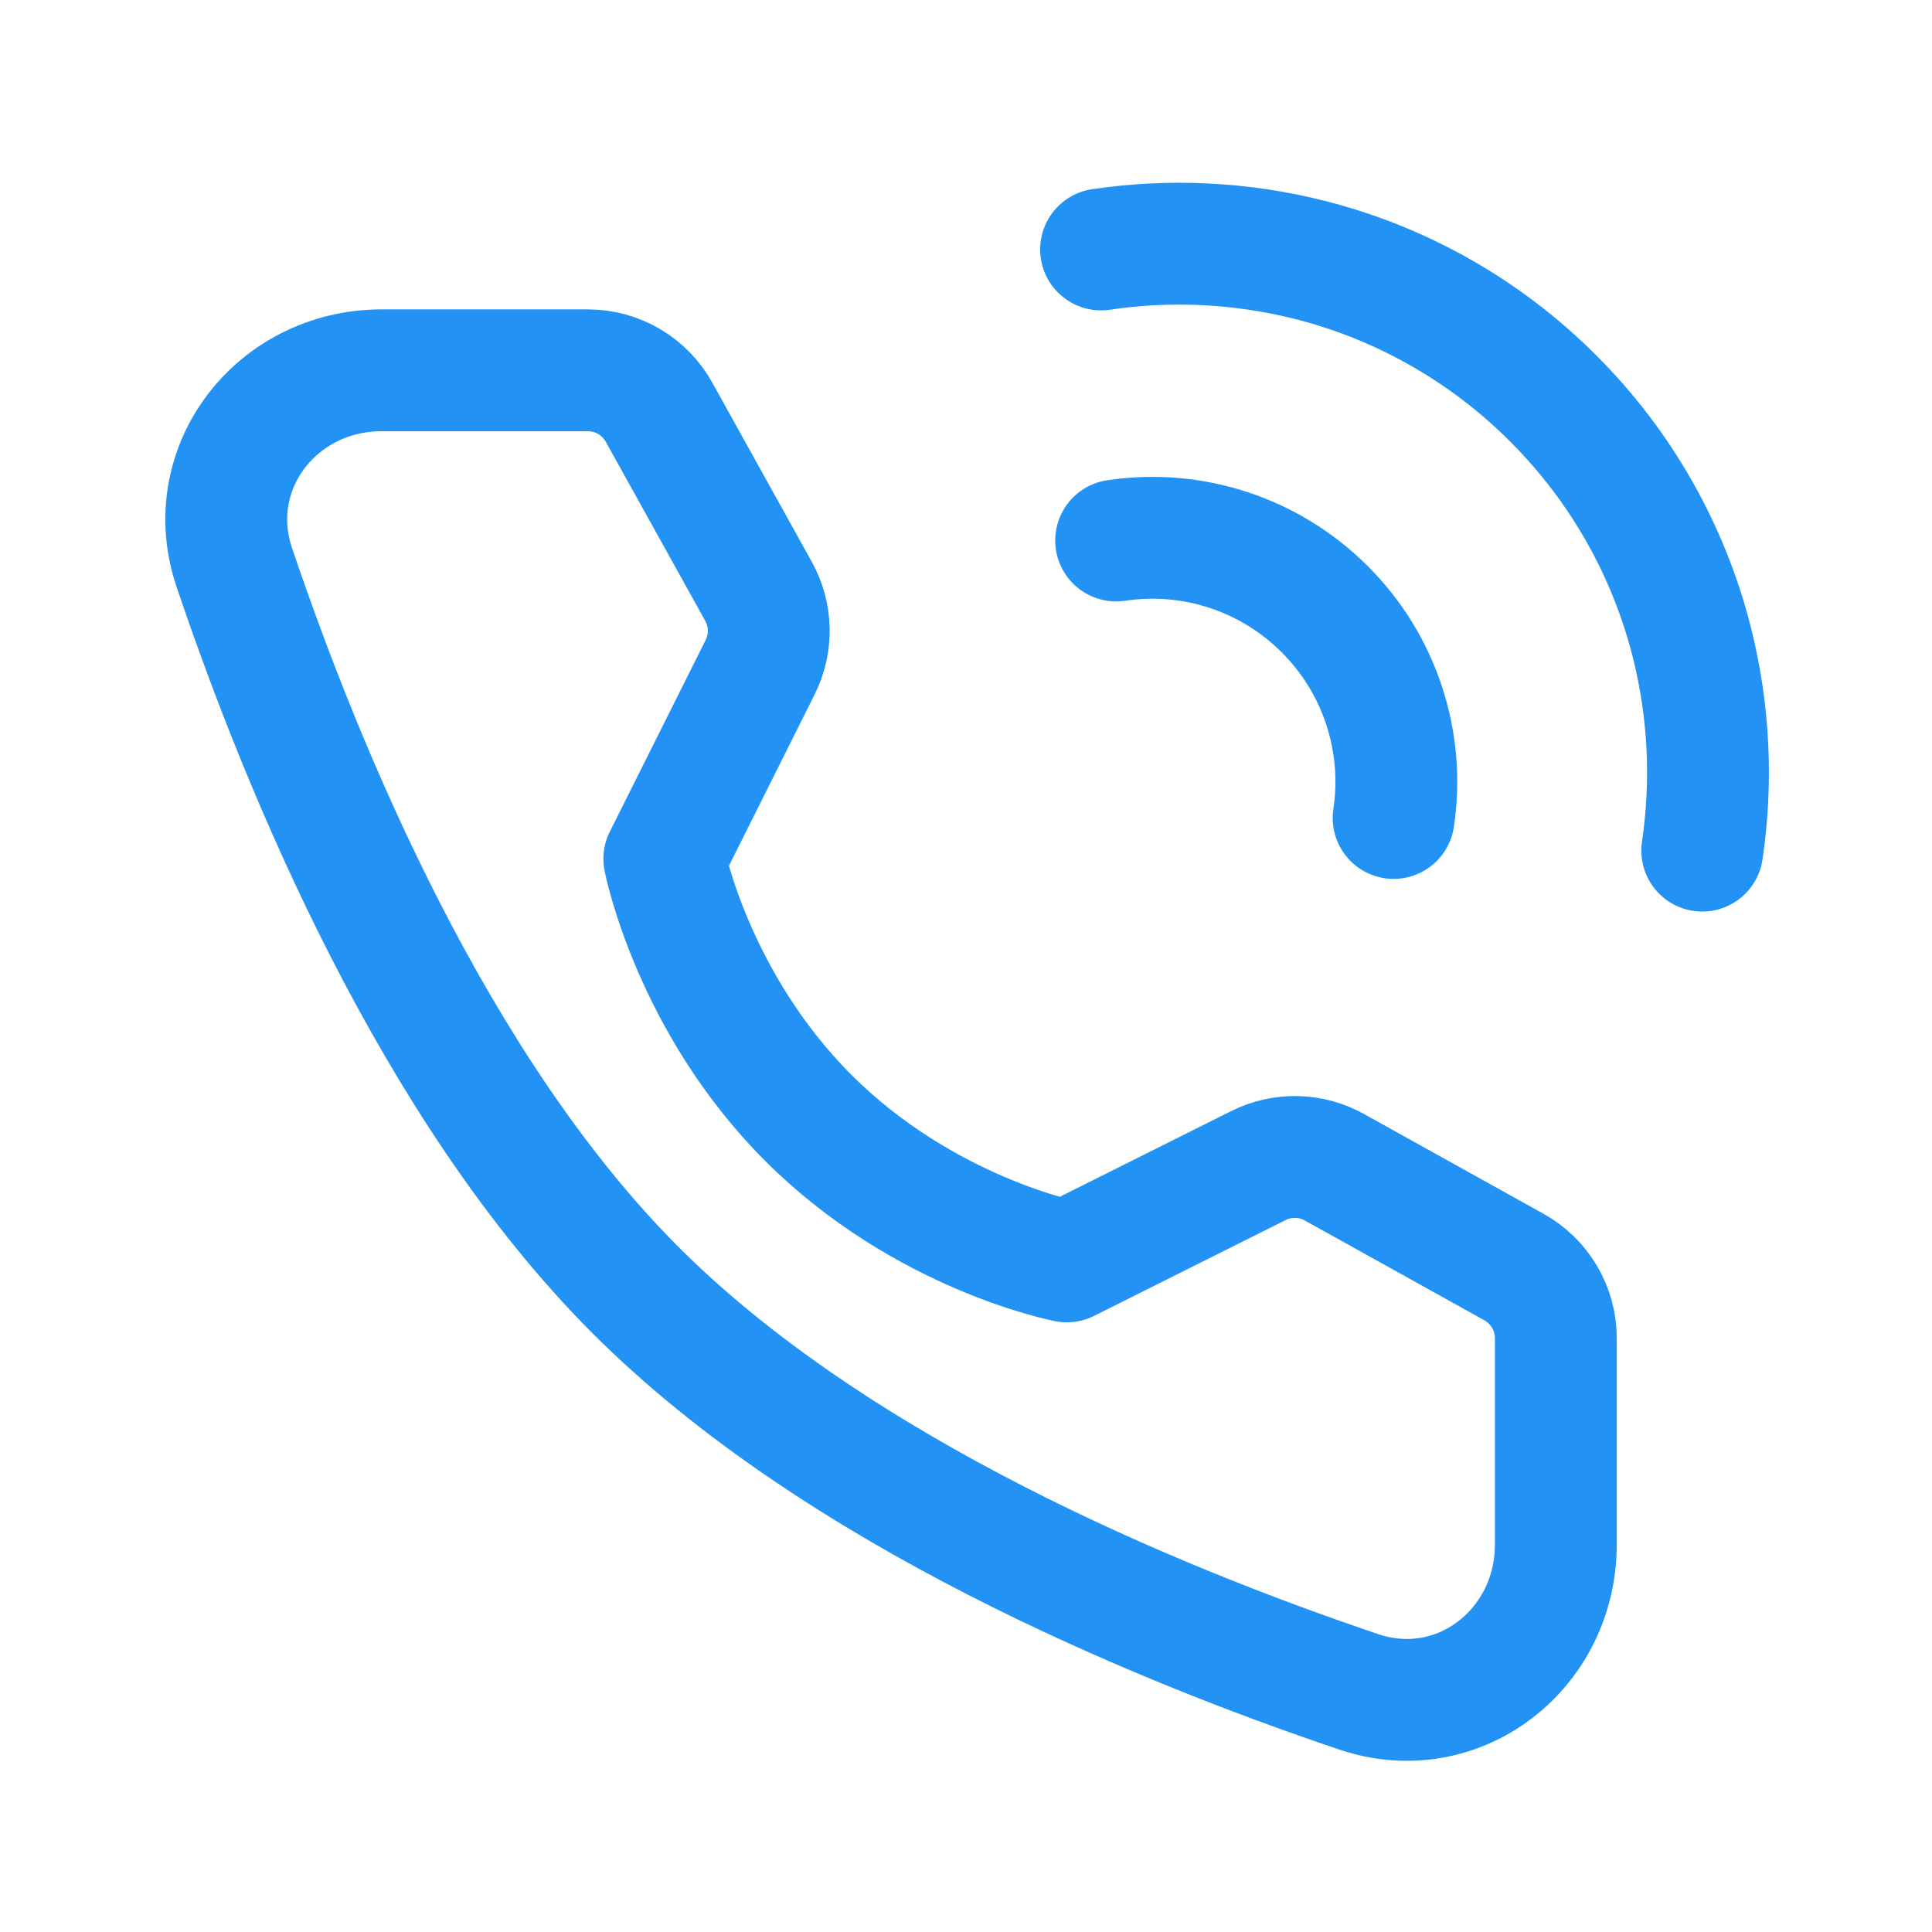
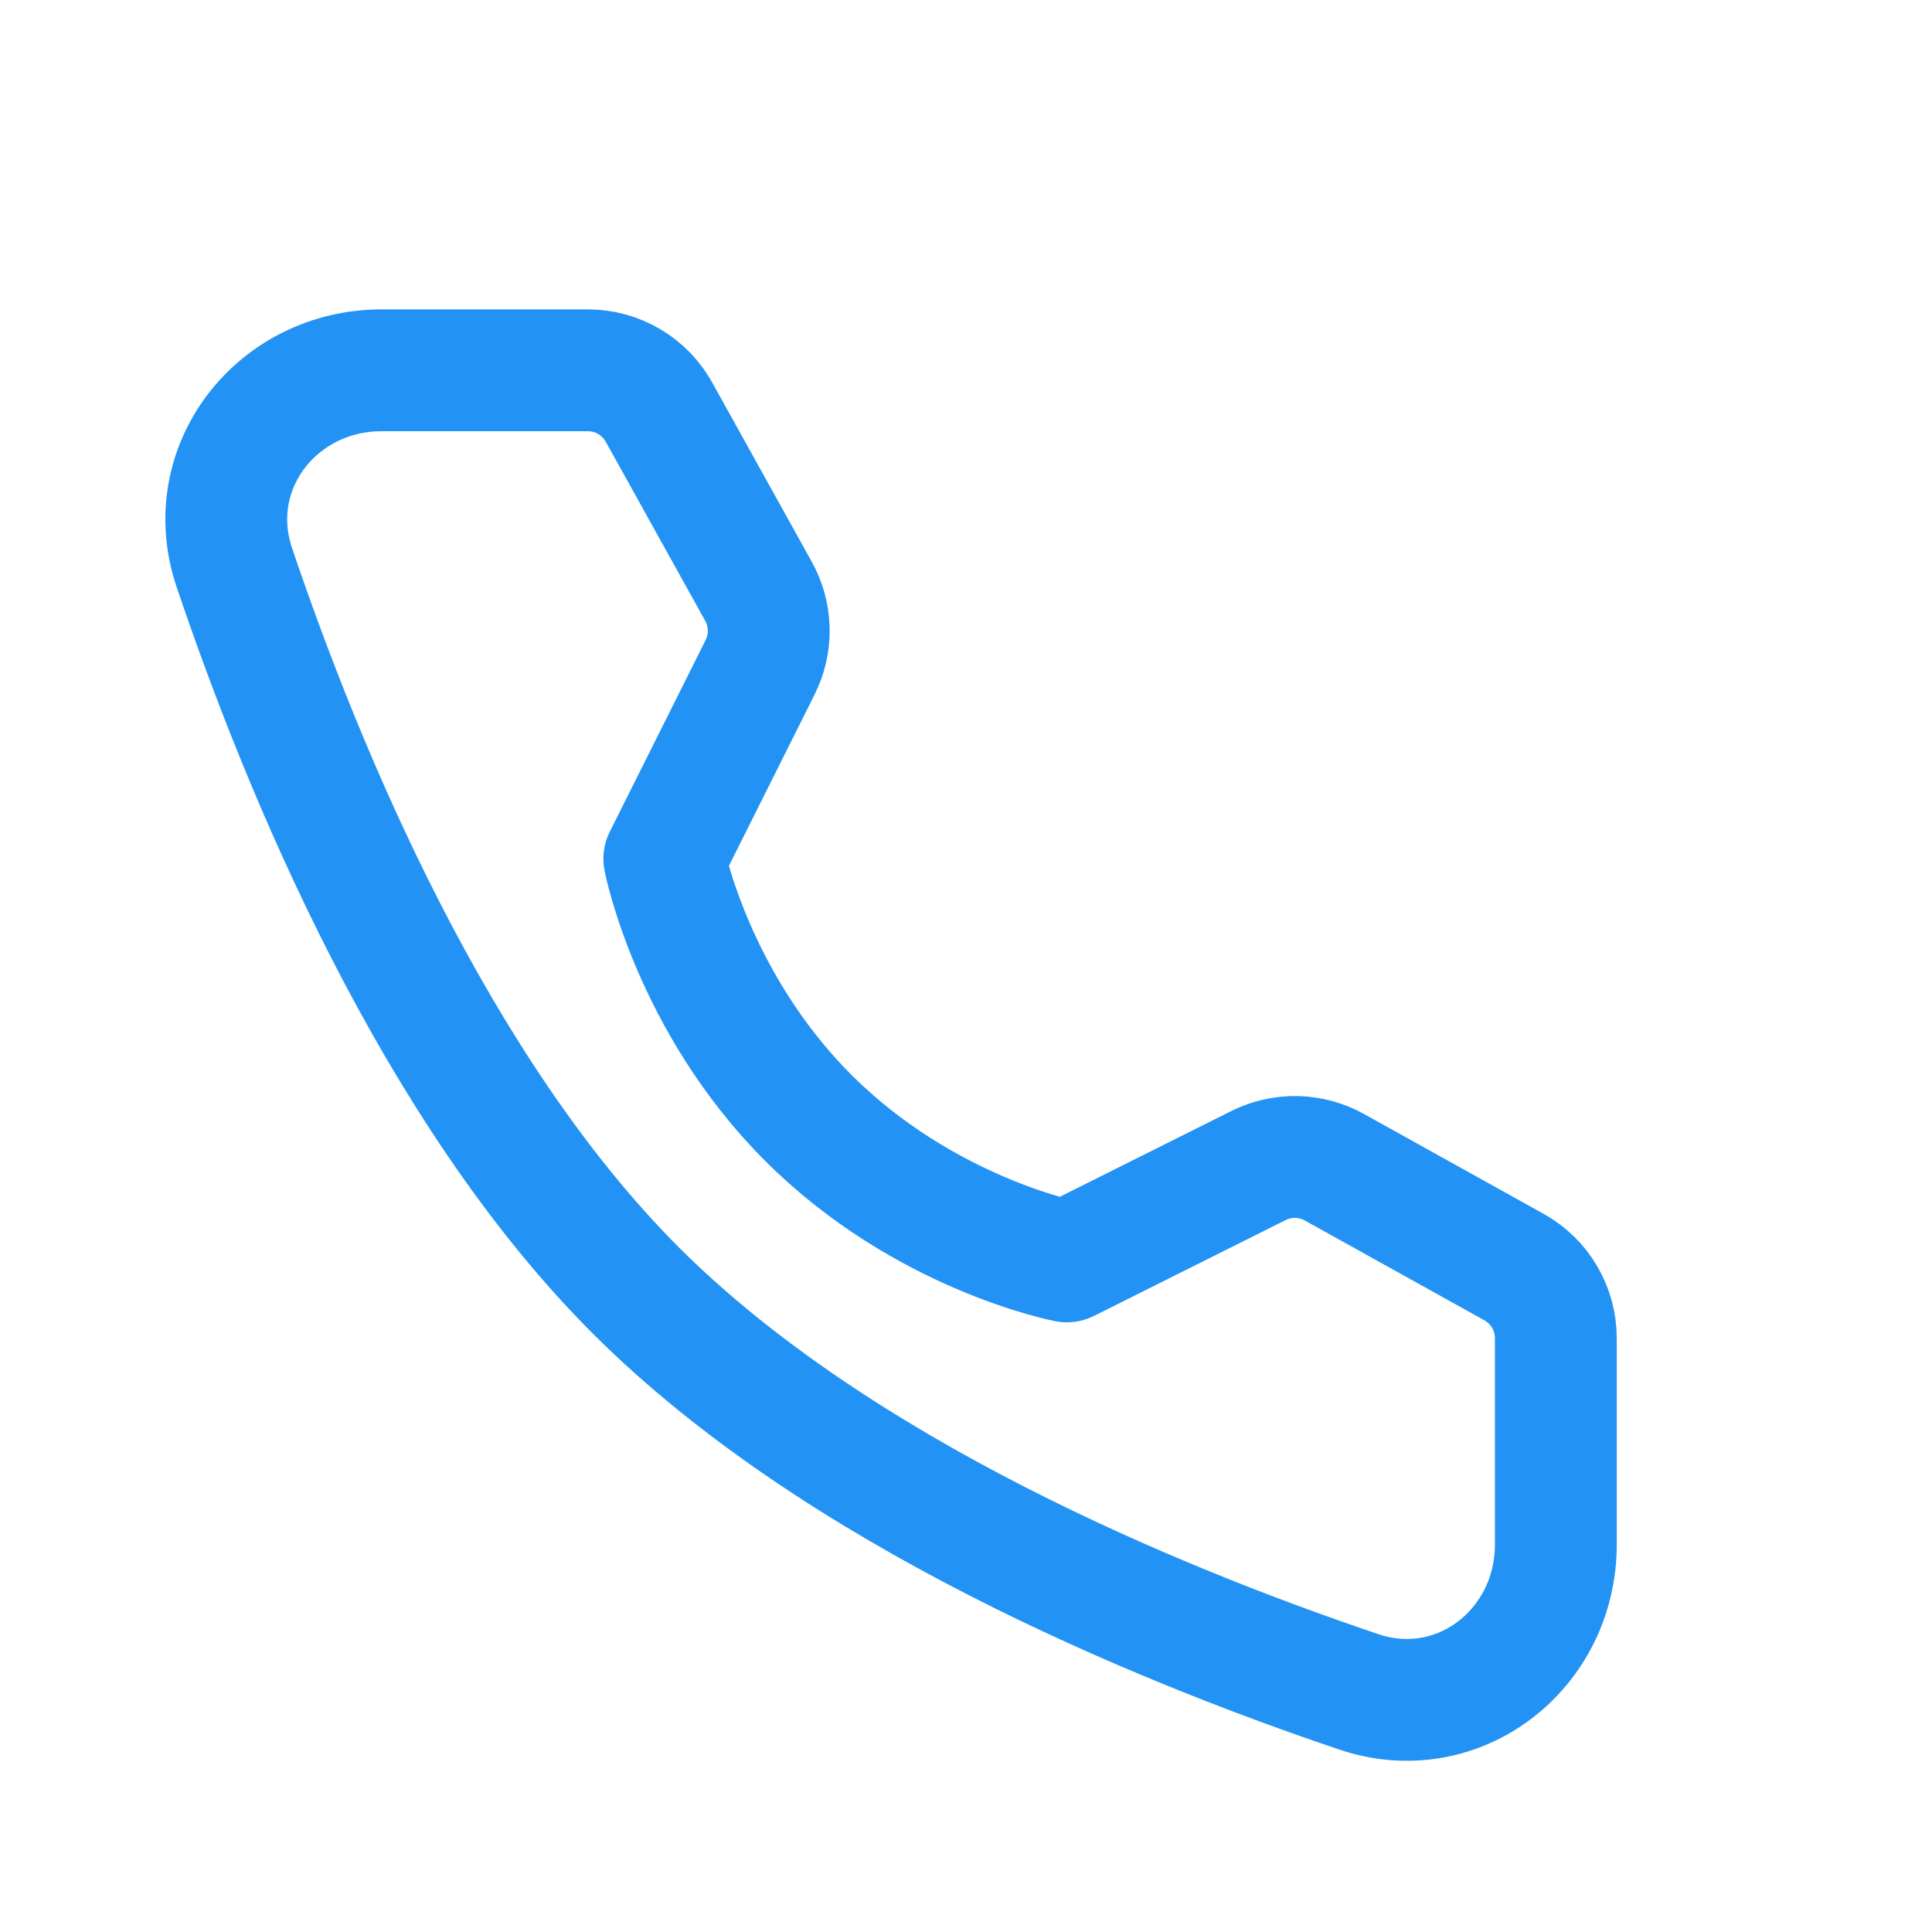
<svg xmlns="http://www.w3.org/2000/svg" width="111" height="111" viewBox="0 0 111 111" fill="none">
-   <path d="M97.799 48.871C98.388 44.899 98.19 40.849 97.215 36.953C95.881 31.629 93.123 26.769 89.237 22.894C85.362 19.007 80.502 16.248 75.179 14.914C71.282 13.94 67.232 13.742 63.26 14.332M80.068 46.995C80.395 44.827 80.207 42.612 79.52 40.53C78.834 38.447 77.667 36.556 76.115 35.007C74.566 33.455 72.674 32.288 70.592 31.602C68.51 30.915 66.295 30.727 64.126 31.054" stroke="#2293F4" stroke-width="7" stroke-linecap="round" stroke-linejoin="round" />
  <path d="M33.779 21.275C34.613 21.276 35.431 21.499 36.149 21.922C36.867 22.345 37.459 22.953 37.863 23.682L43.579 33.974C43.948 34.639 44.149 35.383 44.166 36.142C44.182 36.902 44.013 37.654 43.673 38.334L38.167 49.344C38.167 49.344 39.762 57.548 46.439 64.225C53.118 70.901 61.294 72.471 61.294 72.471L72.302 66.965C72.982 66.625 73.734 66.456 74.494 66.472C75.254 66.489 75.999 66.691 76.663 67.061L86.989 72.8C87.716 73.206 88.322 73.798 88.744 74.516C89.166 75.234 89.388 76.051 89.388 76.884V88.737C89.388 94.772 83.781 99.133 78.062 97.201C66.317 93.239 48.086 85.691 36.527 74.137C24.972 62.58 17.427 44.347 13.462 32.601C11.533 26.882 15.892 21.275 21.928 21.275H33.779Z" stroke="#2293F4" stroke-width="7" stroke-linejoin="round" />
</svg>